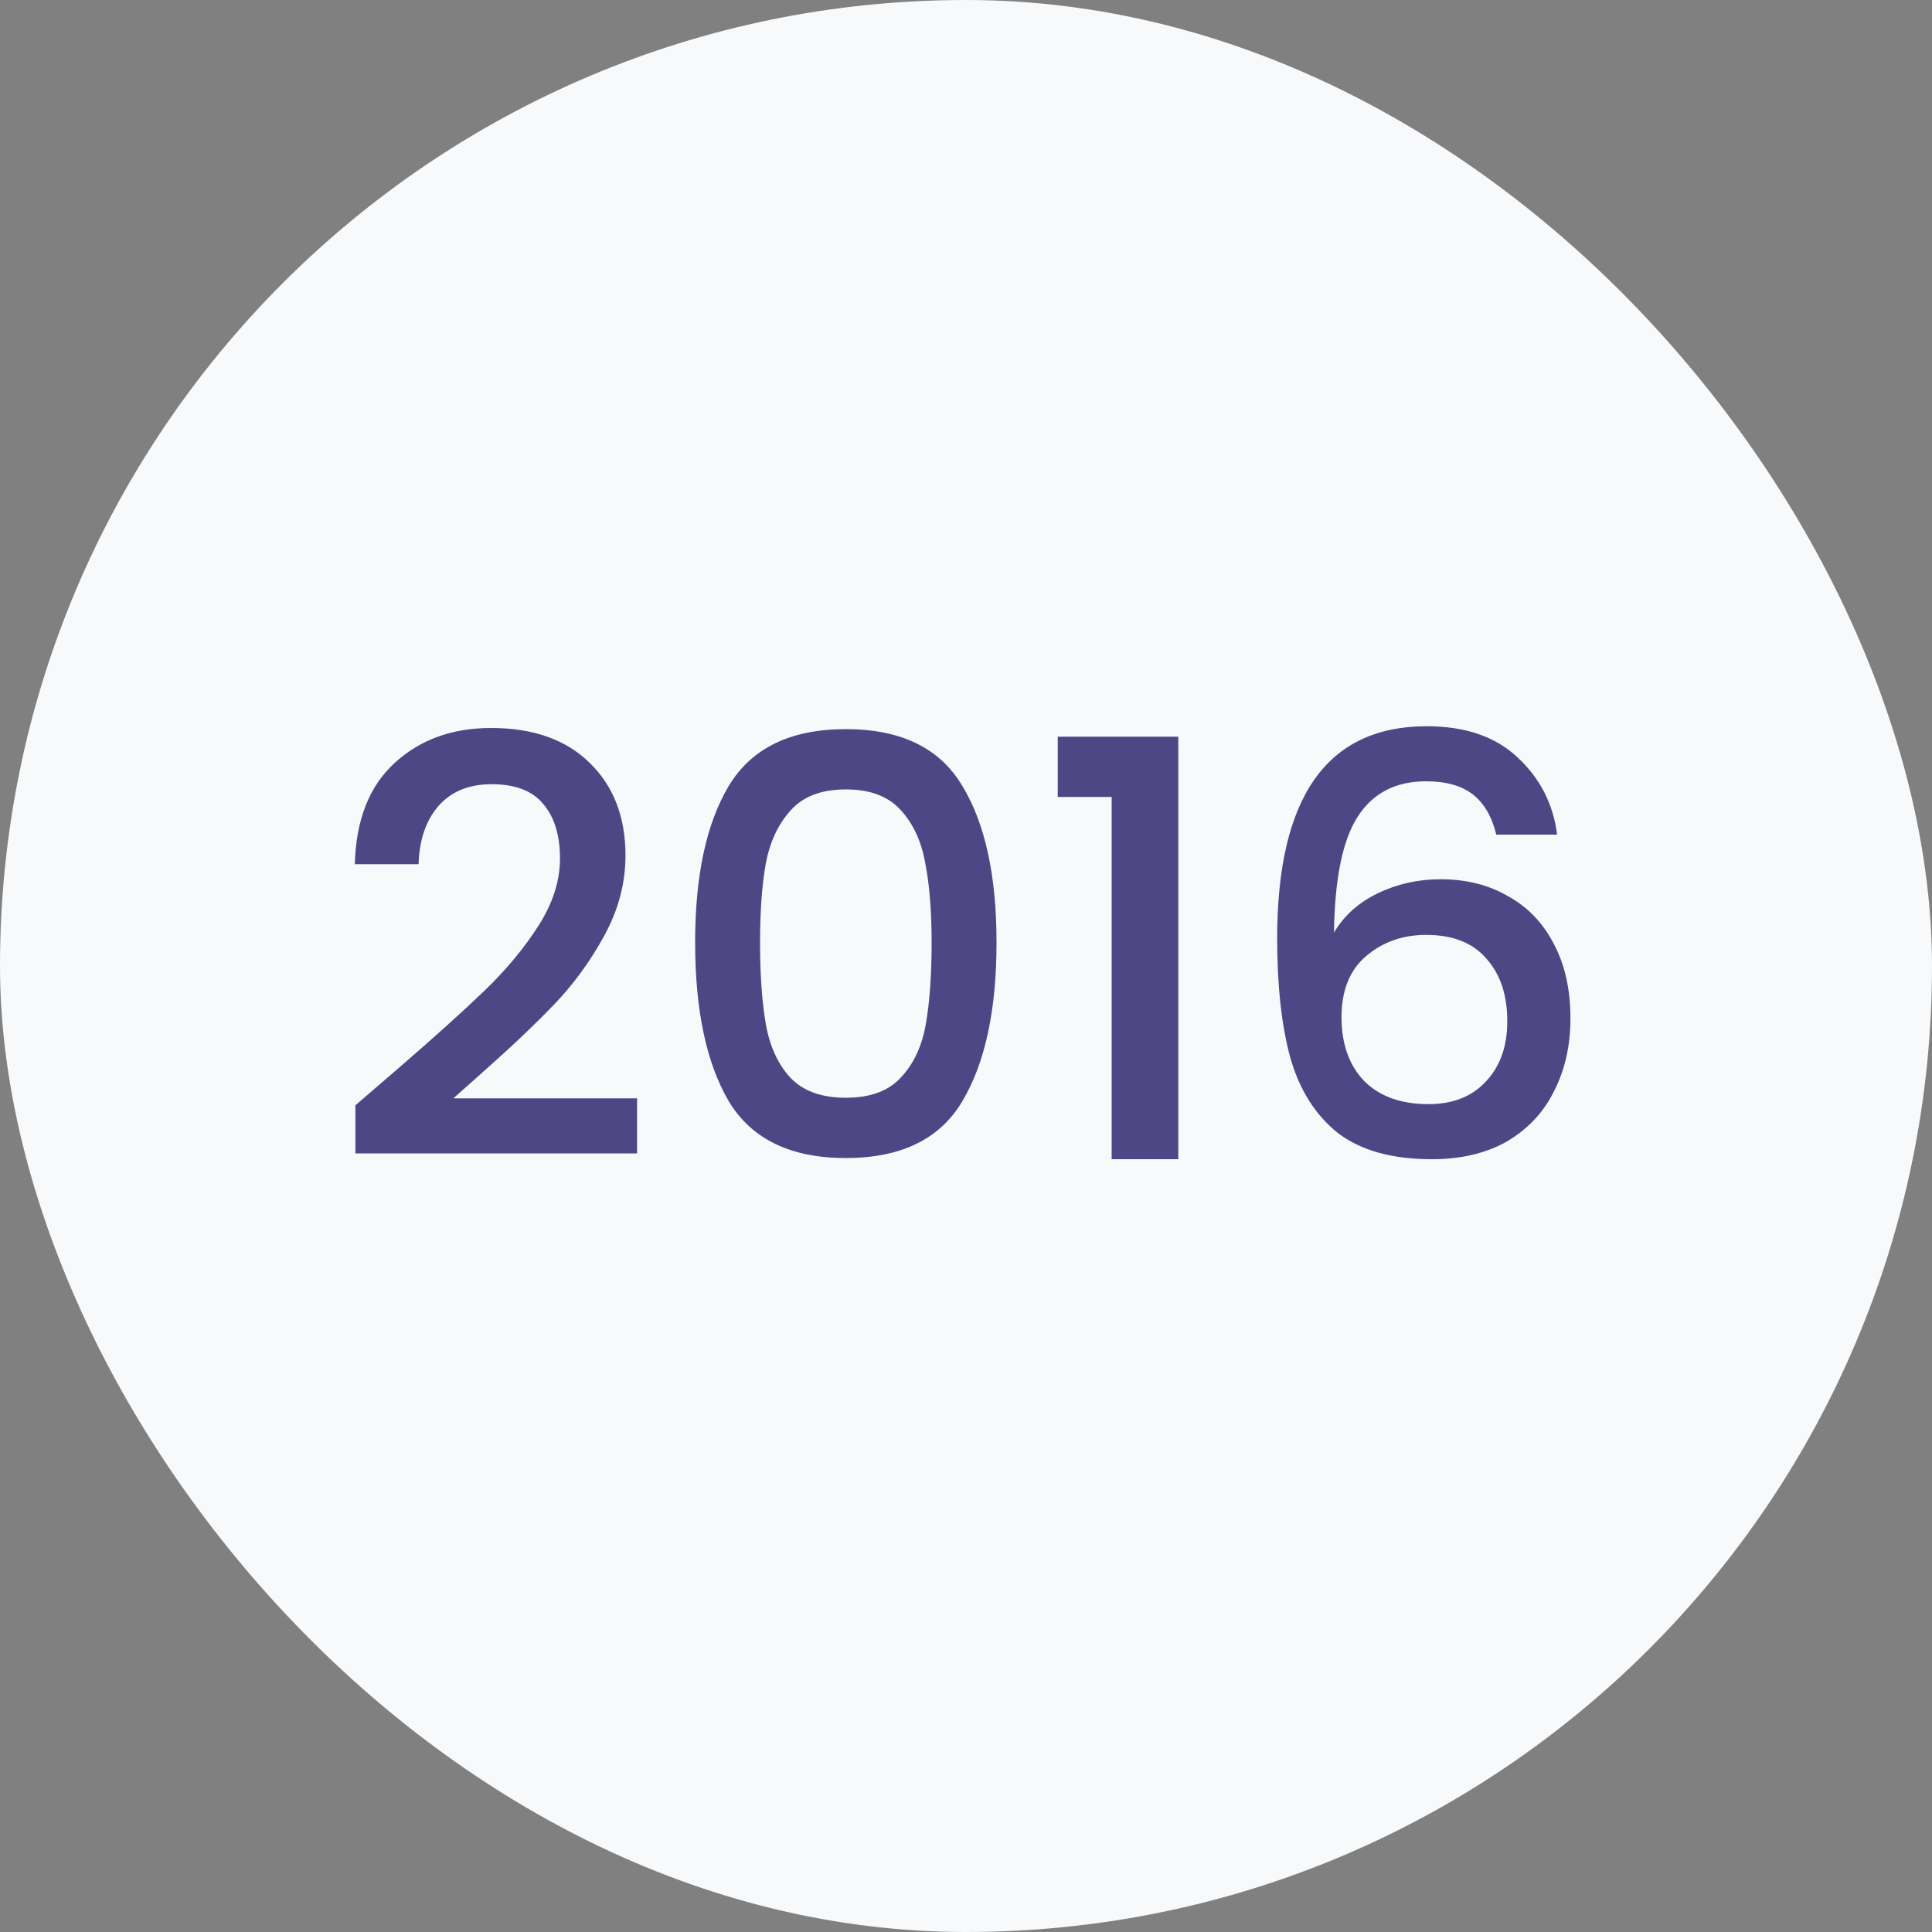
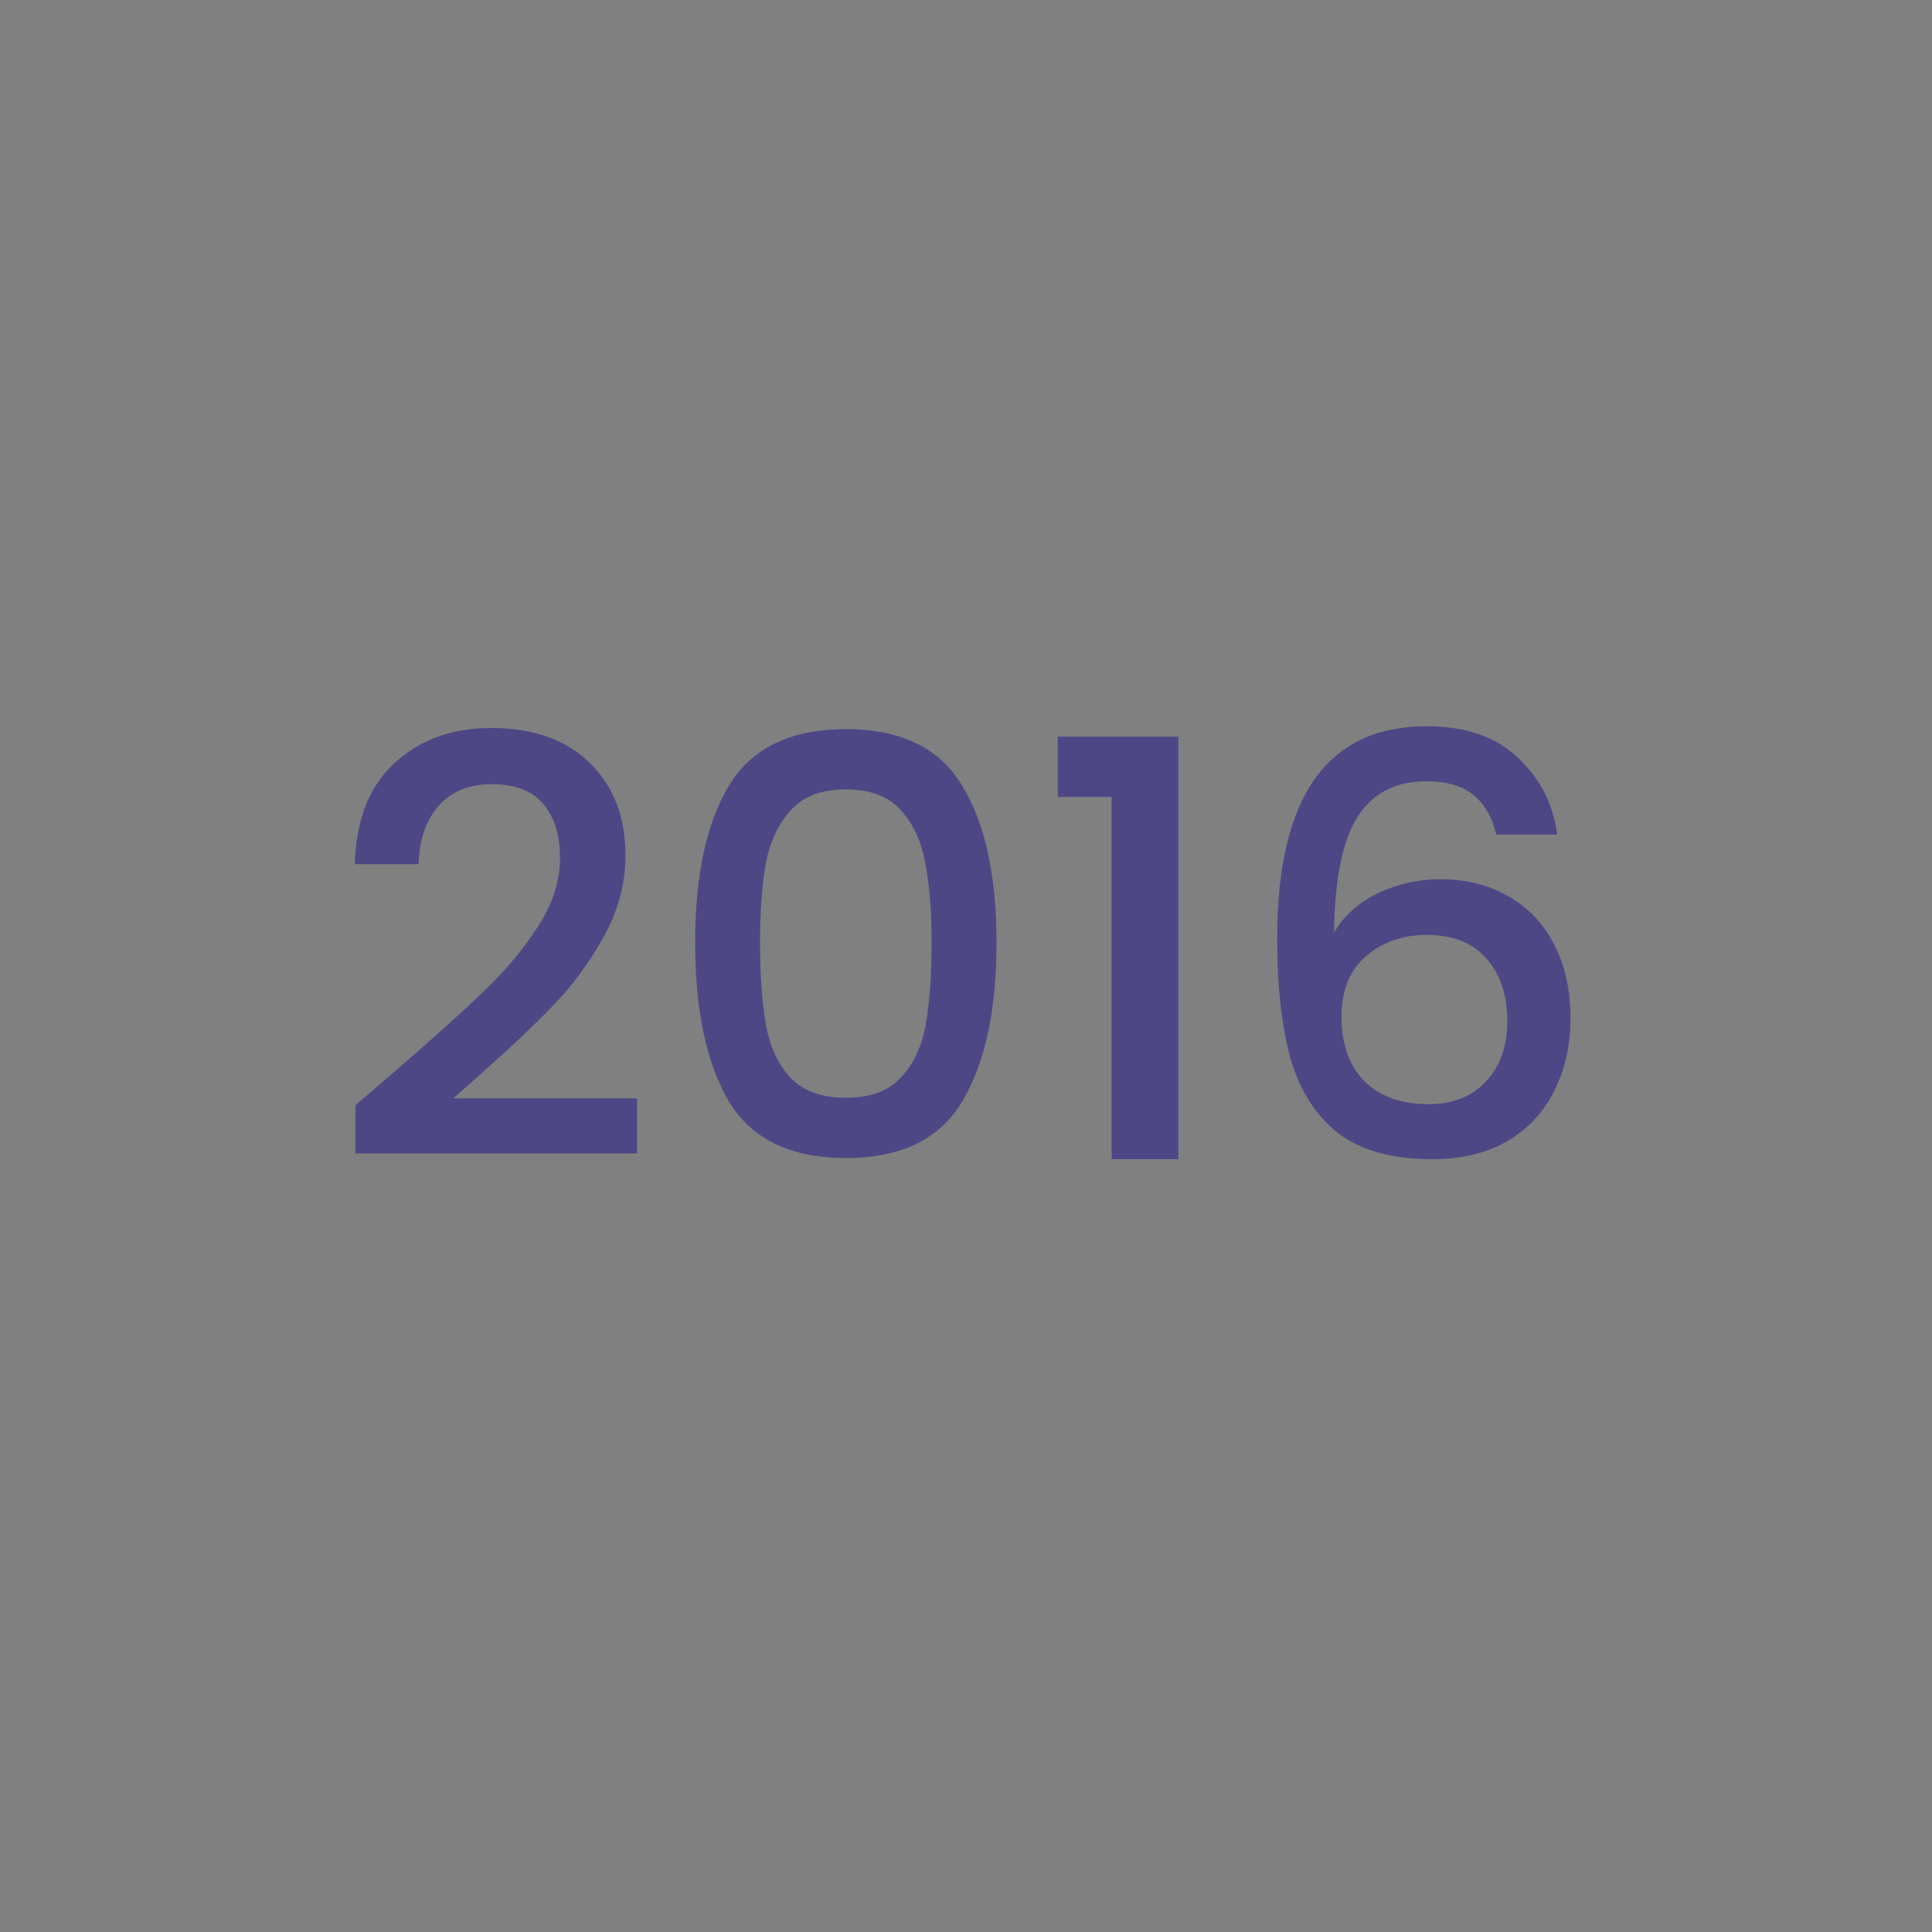
<svg xmlns="http://www.w3.org/2000/svg" width="80" height="80" viewBox="0 0 80 80" fill="none">
  <rect x="0" y="0" width="80" height="80" fill="#808080" stroke="none" />
-   <rect width="80" height="80" rx="40" fill="#F8F9FB" />
  <path d="M16.444 44.28C17.98 42.952 19.188 41.864 20.068 41.016C20.964 40.152 21.708 39.256 22.3 38.328C22.892 37.4 23.188 36.472 23.188 35.544C23.188 34.584 22.956 33.832 22.492 33.288C22.044 32.744 21.332 32.472 20.356 32.472C19.412 32.472 18.676 32.776 18.148 33.384C17.636 33.976 17.364 34.776 17.332 35.784H14.692C14.74 33.96 15.284 32.568 16.324 31.608C17.38 30.632 18.716 30.144 20.332 30.144C22.076 30.144 23.436 30.624 24.412 31.584C25.404 32.544 25.9 33.824 25.9 35.424C25.9 36.576 25.604 37.688 25.012 38.76C24.436 39.816 23.74 40.768 22.924 41.616C22.124 42.448 21.1 43.416 19.852 44.52L18.772 45.48H26.38V47.76H14.716V45.768L16.444 44.28ZM28.784 39.024C28.784 36.256 29.248 34.096 30.176 32.544C31.12 30.976 32.736 30.192 35.024 30.192C37.312 30.192 38.92 30.976 39.848 32.544C40.792 34.096 41.264 36.256 41.264 39.024C41.264 41.824 40.792 44.016 39.848 45.6C38.92 47.168 37.312 47.952 35.024 47.952C32.736 47.952 31.12 47.168 30.176 45.6C29.248 44.016 28.784 41.824 28.784 39.024ZM38.576 39.024C38.576 37.728 38.488 36.632 38.312 35.736C38.152 34.84 37.816 34.112 37.304 33.552C36.792 32.976 36.032 32.688 35.024 32.688C34.016 32.688 33.256 32.976 32.744 33.552C32.232 34.112 31.888 34.84 31.712 35.736C31.552 36.632 31.472 37.728 31.472 39.024C31.472 40.368 31.552 41.496 31.712 42.408C31.872 43.32 32.208 44.056 32.72 44.616C33.248 45.176 34.016 45.456 35.024 45.456C36.032 45.456 36.792 45.176 37.304 44.616C37.832 44.056 38.176 43.32 38.336 42.408C38.496 41.496 38.576 40.368 38.576 39.024ZM43.799 33V30.504H48.791V48H46.031V33H43.799ZM61.957 34.56C61.781 33.824 61.461 33.272 60.997 32.904C60.533 32.536 59.885 32.352 59.053 32.352C57.789 32.352 56.845 32.84 56.221 33.816C55.597 34.776 55.269 36.376 55.237 38.616C55.653 37.912 56.261 37.368 57.061 36.984C57.861 36.6 58.725 36.408 59.653 36.408C60.709 36.408 61.637 36.64 62.437 37.104C63.253 37.552 63.885 38.208 64.333 39.072C64.797 39.936 65.029 40.968 65.029 42.168C65.029 43.288 64.805 44.288 64.357 45.168C63.925 46.048 63.277 46.744 62.413 47.256C61.549 47.752 60.509 48 59.293 48C57.645 48 56.349 47.64 55.405 46.92C54.477 46.184 53.821 45.152 53.437 43.824C53.069 42.496 52.885 40.84 52.885 38.856C52.885 33 54.949 30.072 59.077 30.072C60.677 30.072 61.933 30.504 62.845 31.368C63.773 32.232 64.317 33.296 64.477 34.56H61.957ZM59.053 38.712C58.077 38.712 57.245 39.008 56.557 39.6C55.885 40.176 55.549 41.016 55.549 42.12C55.549 43.224 55.861 44.104 56.485 44.76C57.125 45.4 58.013 45.72 59.149 45.72C60.157 45.72 60.949 45.408 61.525 44.784C62.117 44.16 62.413 43.328 62.413 42.288C62.413 41.2 62.125 40.336 61.549 39.696C60.989 39.04 60.157 38.712 59.053 38.712Z" fill="#4E4785" />
</svg>